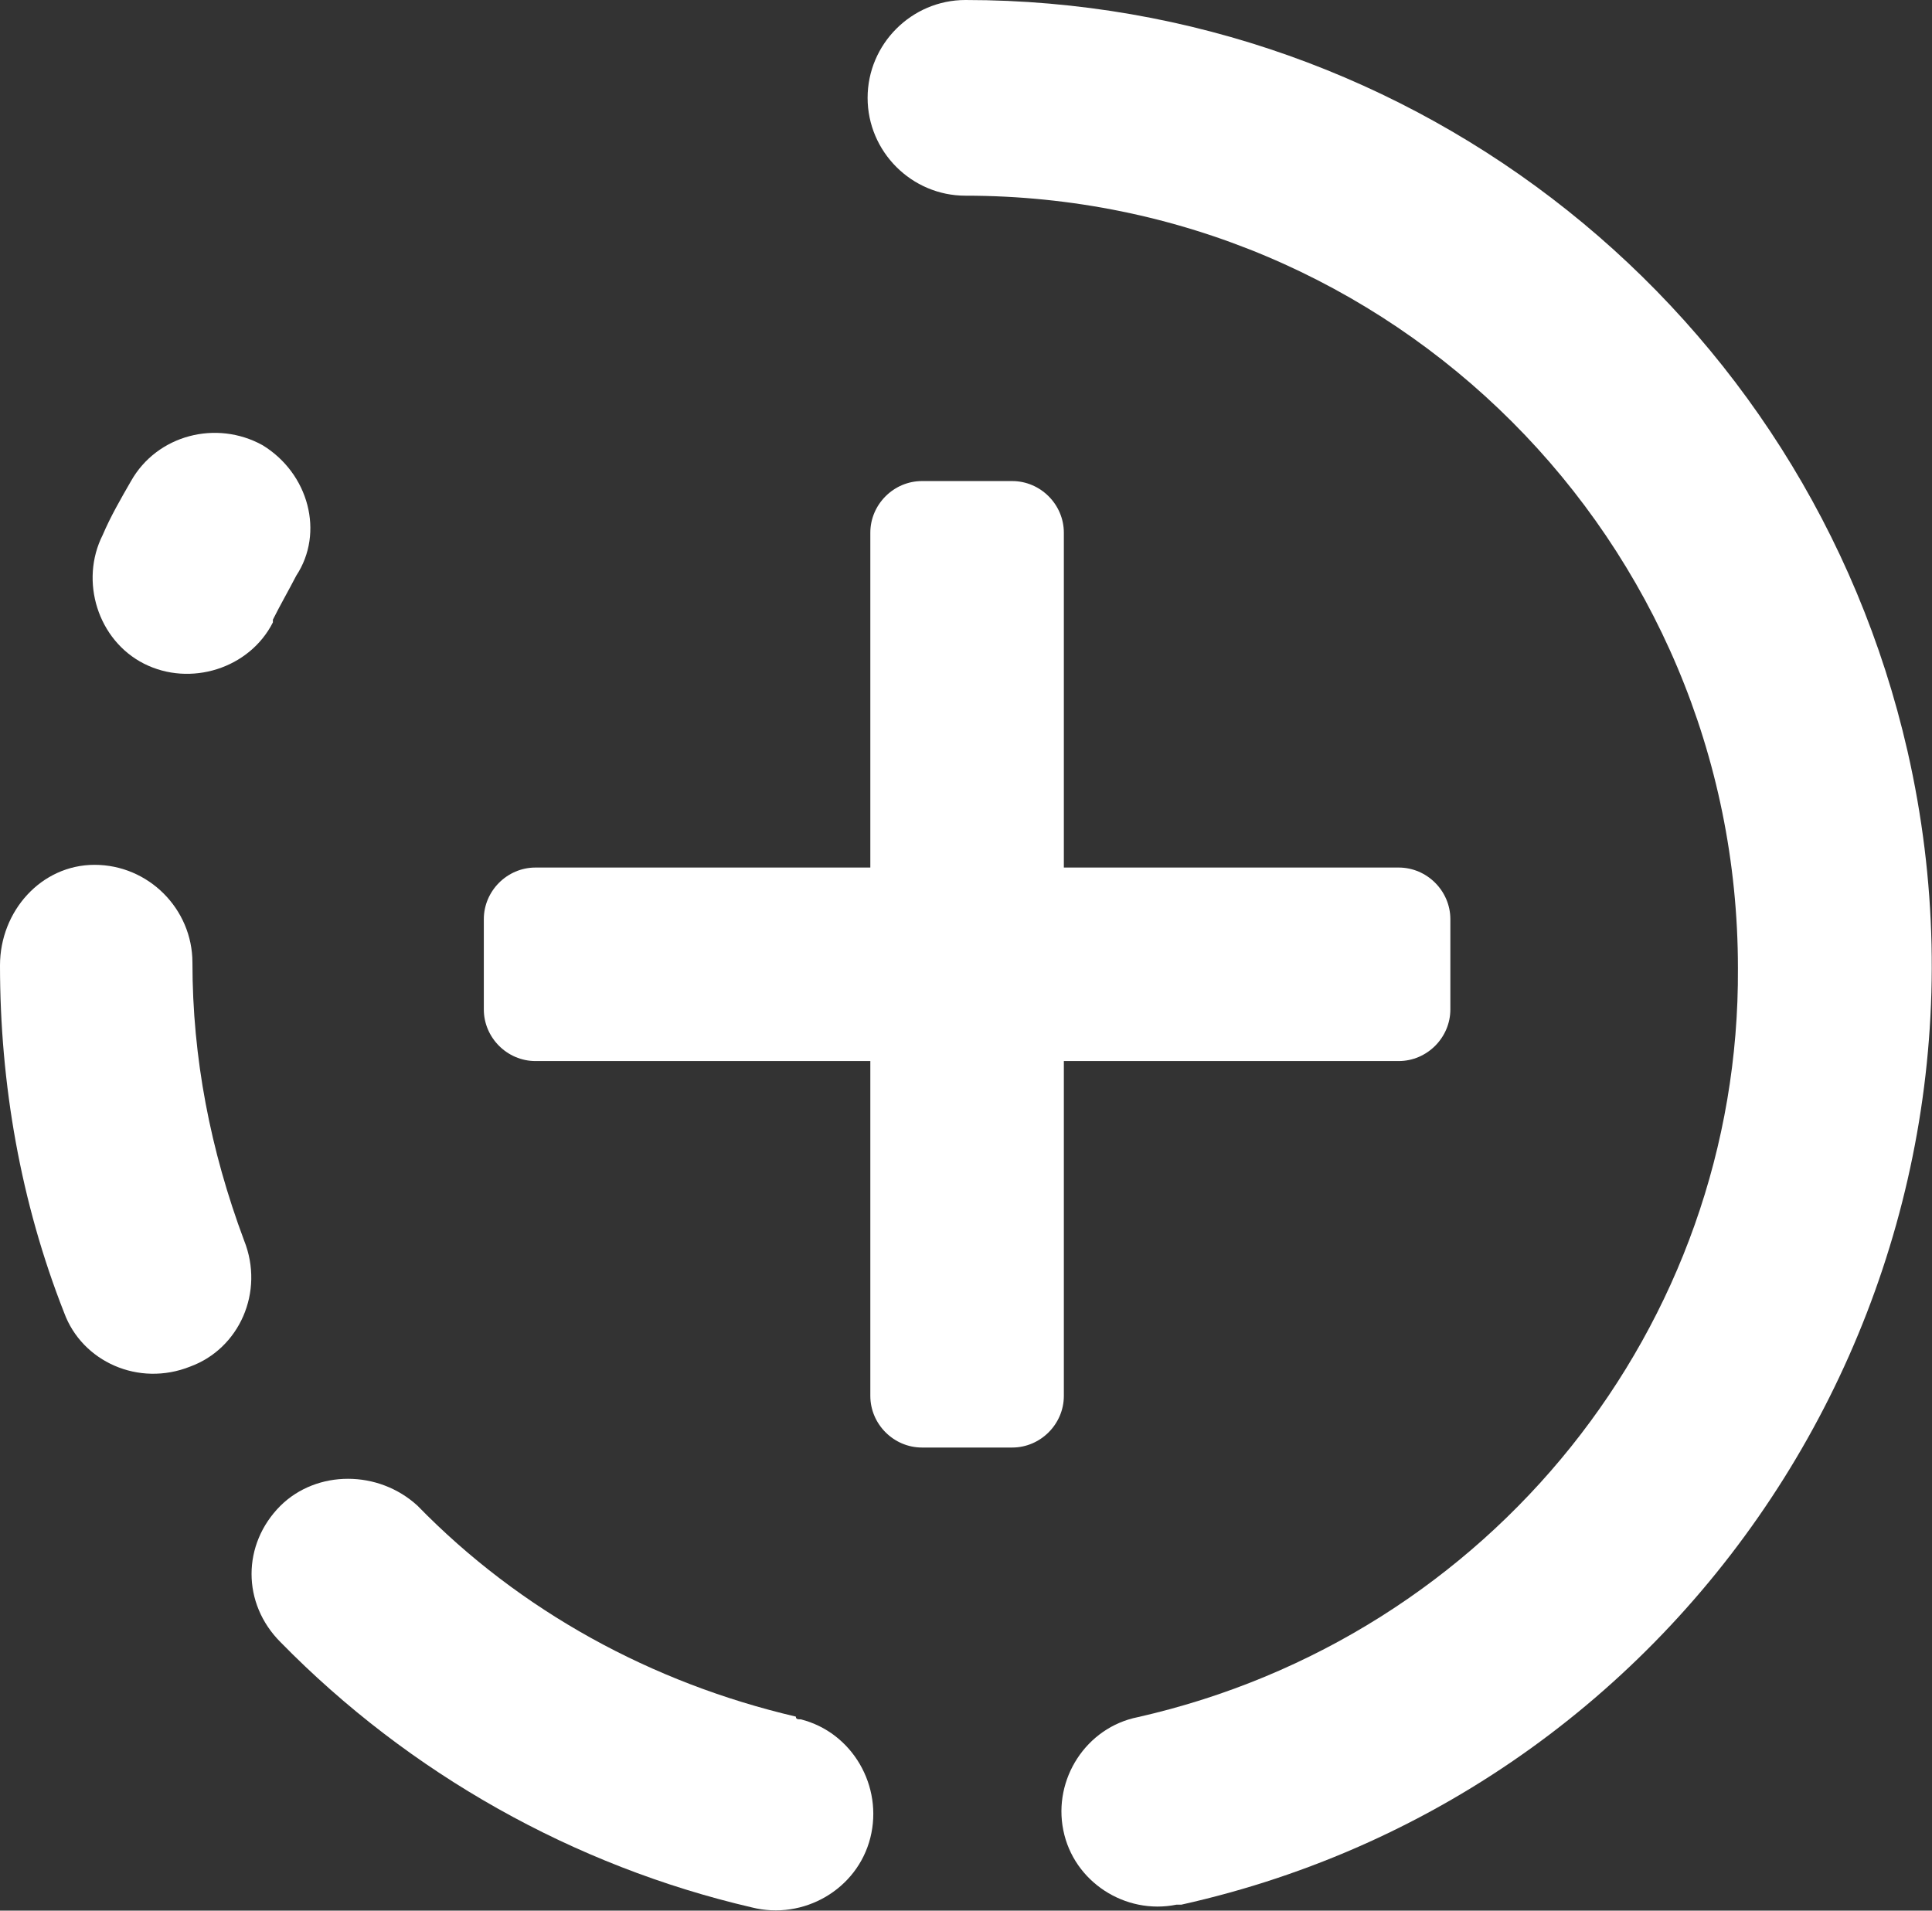
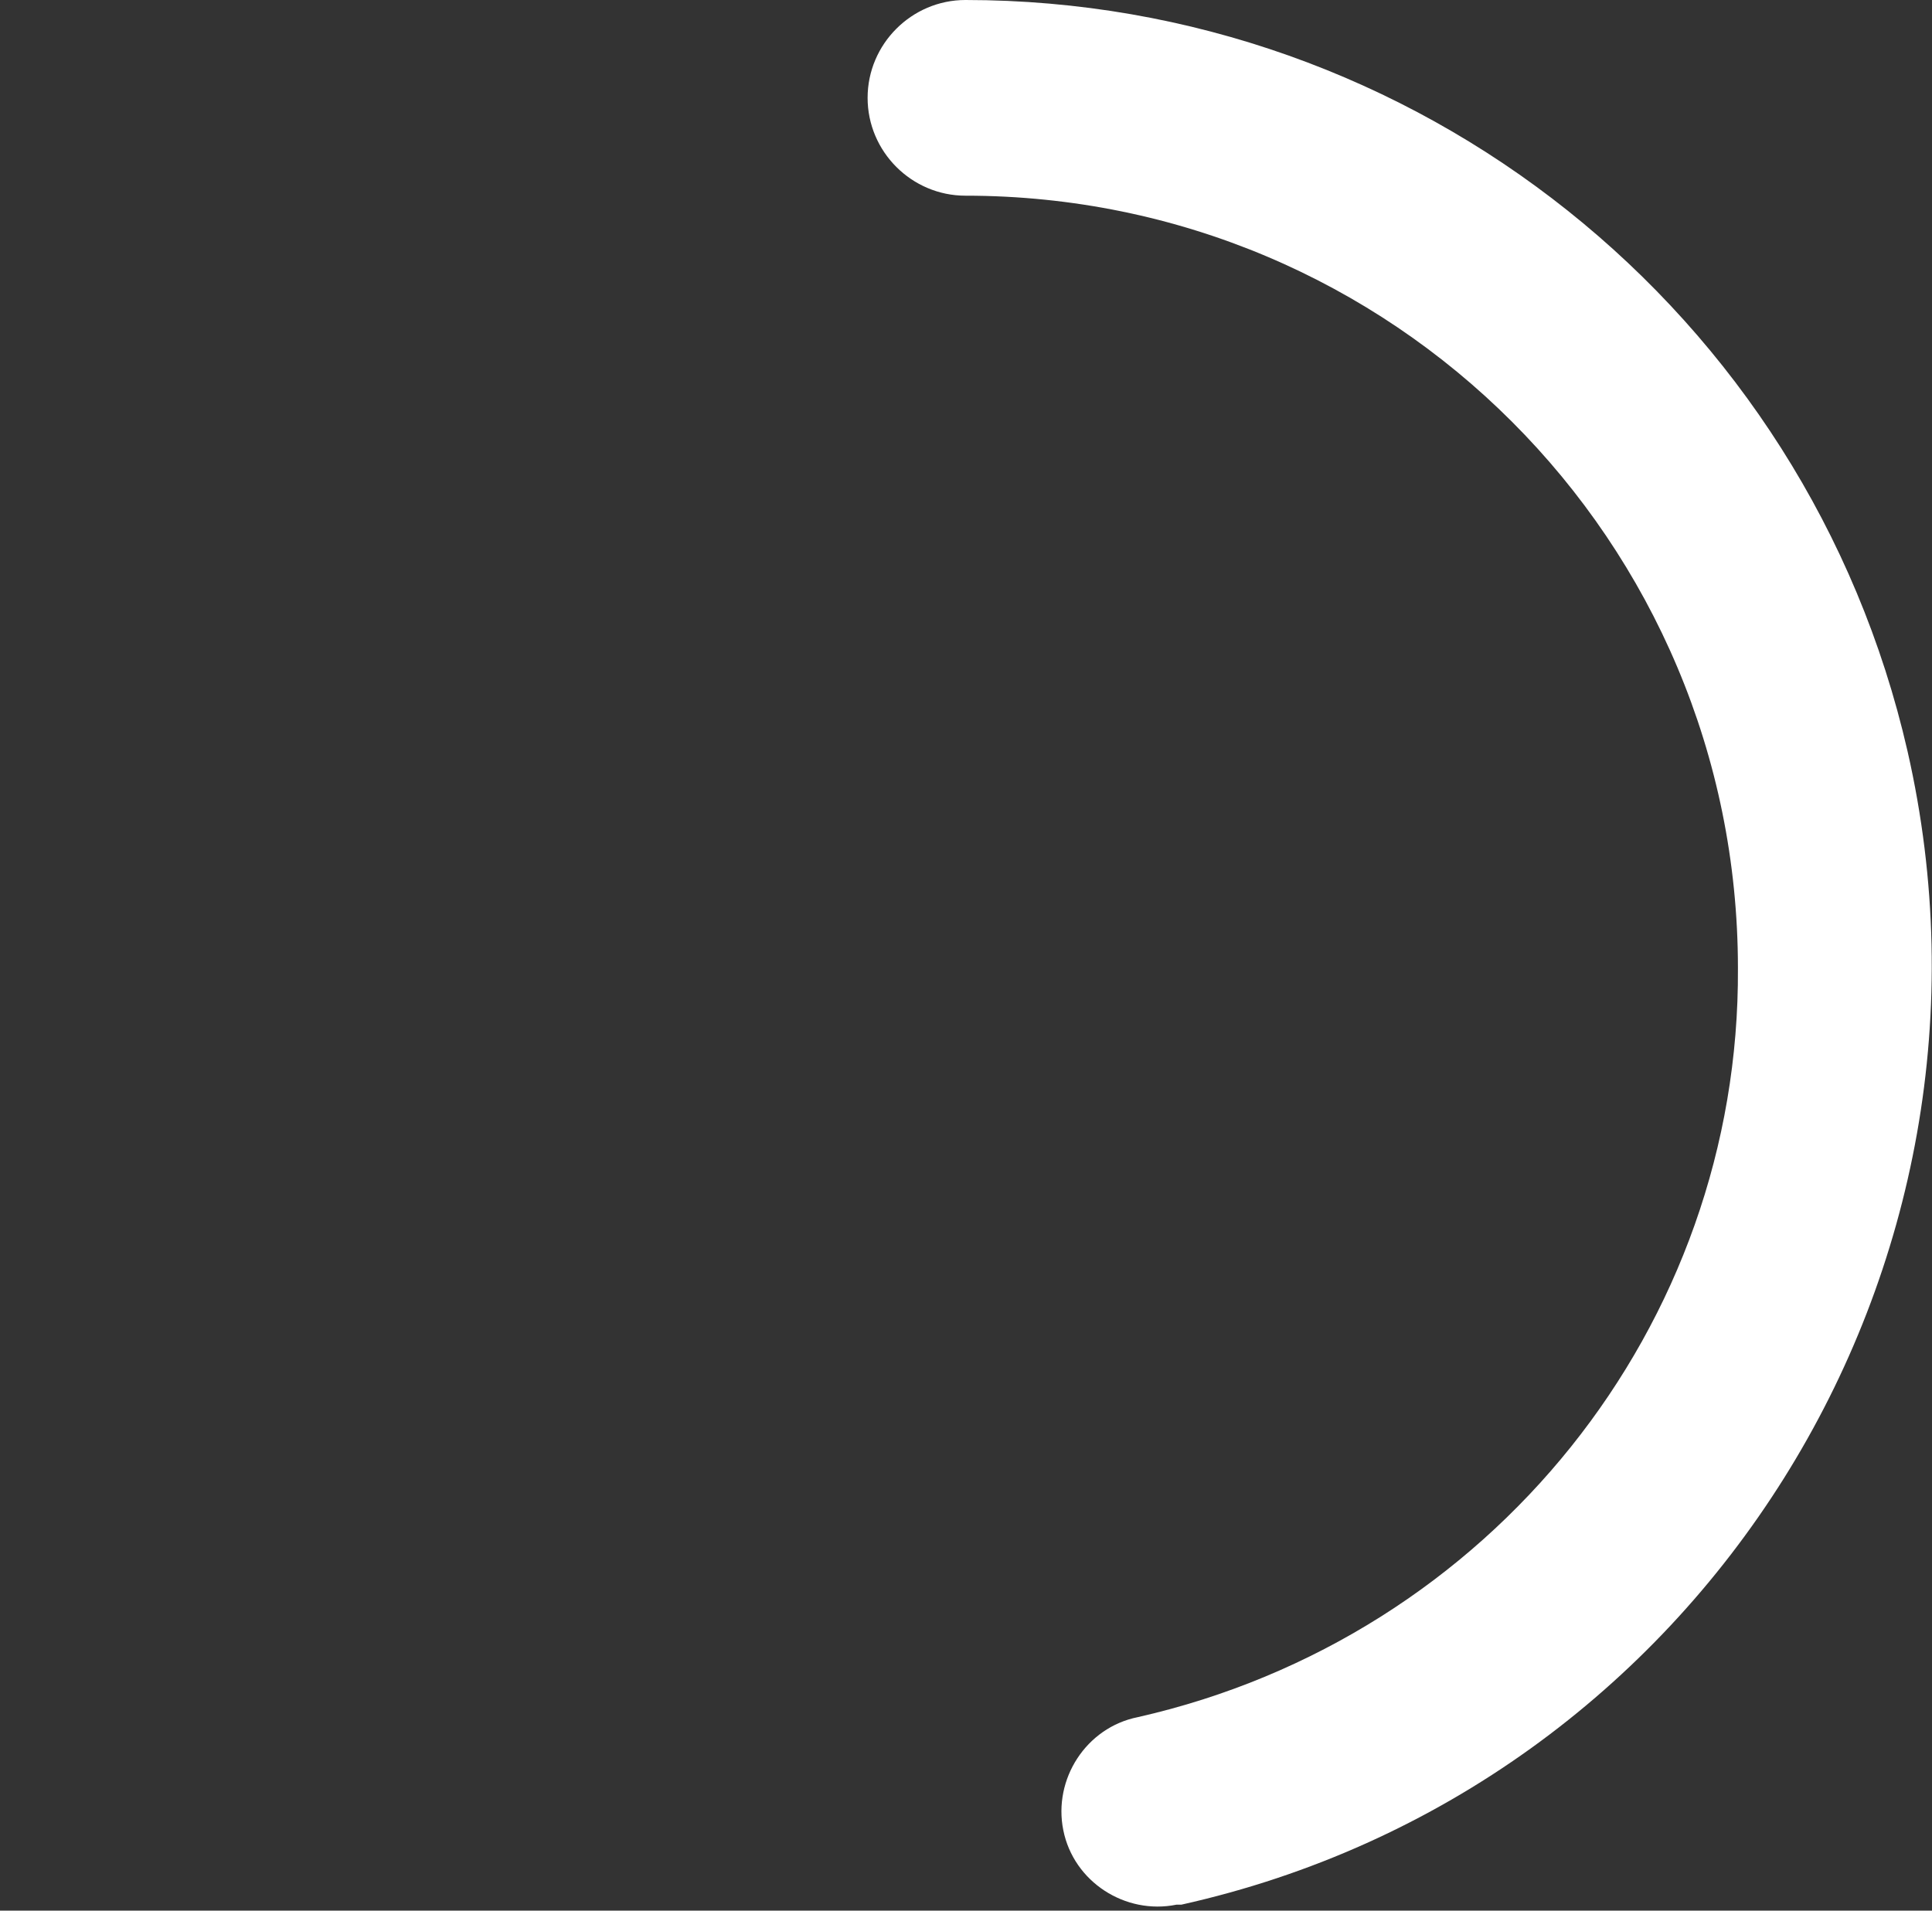
<svg xmlns="http://www.w3.org/2000/svg" version="1.1" id="Livello_1" x="0px" y="0px" viewBox="0 0 355.4 351.5" style="enable-background:new 0 0 355.4 351.5;" xml:space="preserve">
  <rect x="0" y="0" width="355.4" height="351.5" fill="#333333" stroke="none" />
  <g>
-     <path fill="#fff" d="M160.1,159.6H98.5c-5.2,0-9.5,4.3-9.5,9.5v16.6c0,5.2,4.3,9.5,9.5,9.5h61.6v61.6c0,5.2,4.3,9.5,9.5,9.5h16.6   c5.2,0,9.5-4.3,9.5-9.5v-61.6h61.6c5.2,0,9.5-4.3,9.5-9.5v-16.6c0-5.2-4.3-9.5-9.5-9.5h-61.6V98c0-5.2-4.3-9.5-9.5-9.5h-16.6   c-5.2,0-9.5,4.3-9.5,9.5V159.6z" />
-     <path fill="#fff" d="M51.6,277c-7.1,7.1-7.1,18,0,25.1c23.7,24.2,54,41.2,86.7,48.8c9.5,2.4,19.4-3.3,21.8-12.8c2.4-9.5-3.3-19.4-12.8-21.8   c-0.5,0-0.9,0-0.9-0.5c-26.5-6.2-50.7-19.4-69.6-38.8C69.6,270.4,58.3,270.4,51.6,277L51.6,277z" />
    <path fill="#fff" d="M209.3,315.9c-9.5,1.9-15.6,11.4-13.7,20.8c1.9,9.5,11.4,15.6,20.8,13.7h0.9c95.7-21.3,155.3-117,133.6-212.2   C332.4,57.3,260.5,0,177.6,0c-9.9,0-18,8.1-18,18s8.1,18,18,18c78.6,0,142.1,63.5,142.1,142.1C320.1,243.9,274.2,301.2,209.3,315.9   L209.3,315.9z" />
-     <path fill="#fff" d="M0,177.6c0,21.8,3.8,43.6,11.8,63.9c3.3,9,13.7,13.7,23.2,9.9c9-3.3,13.7-13.7,9.9-23.2c-6.2-16.6-9.5-33.6-9.5-51.1   c0-9.9-8.1-18-18-18C7.6,159.1,0,167.6,0,177.6L0,177.6z" />
-     <path fill="#fff" d="M48.3,81.9c-8.5-4.7-19.4-1.9-24.2,6.6c-1.9,3.3-3.8,6.6-5.2,9.9c-4.3,8.5-0.9,19.4,7.6,23.7s19.4,0.9,23.7-7.6v-0.5   c1.4-2.8,2.8-5.2,4.3-8.1C59.7,98,56.8,87.1,48.3,81.9L48.3,81.9z" />
  </g>
</svg>